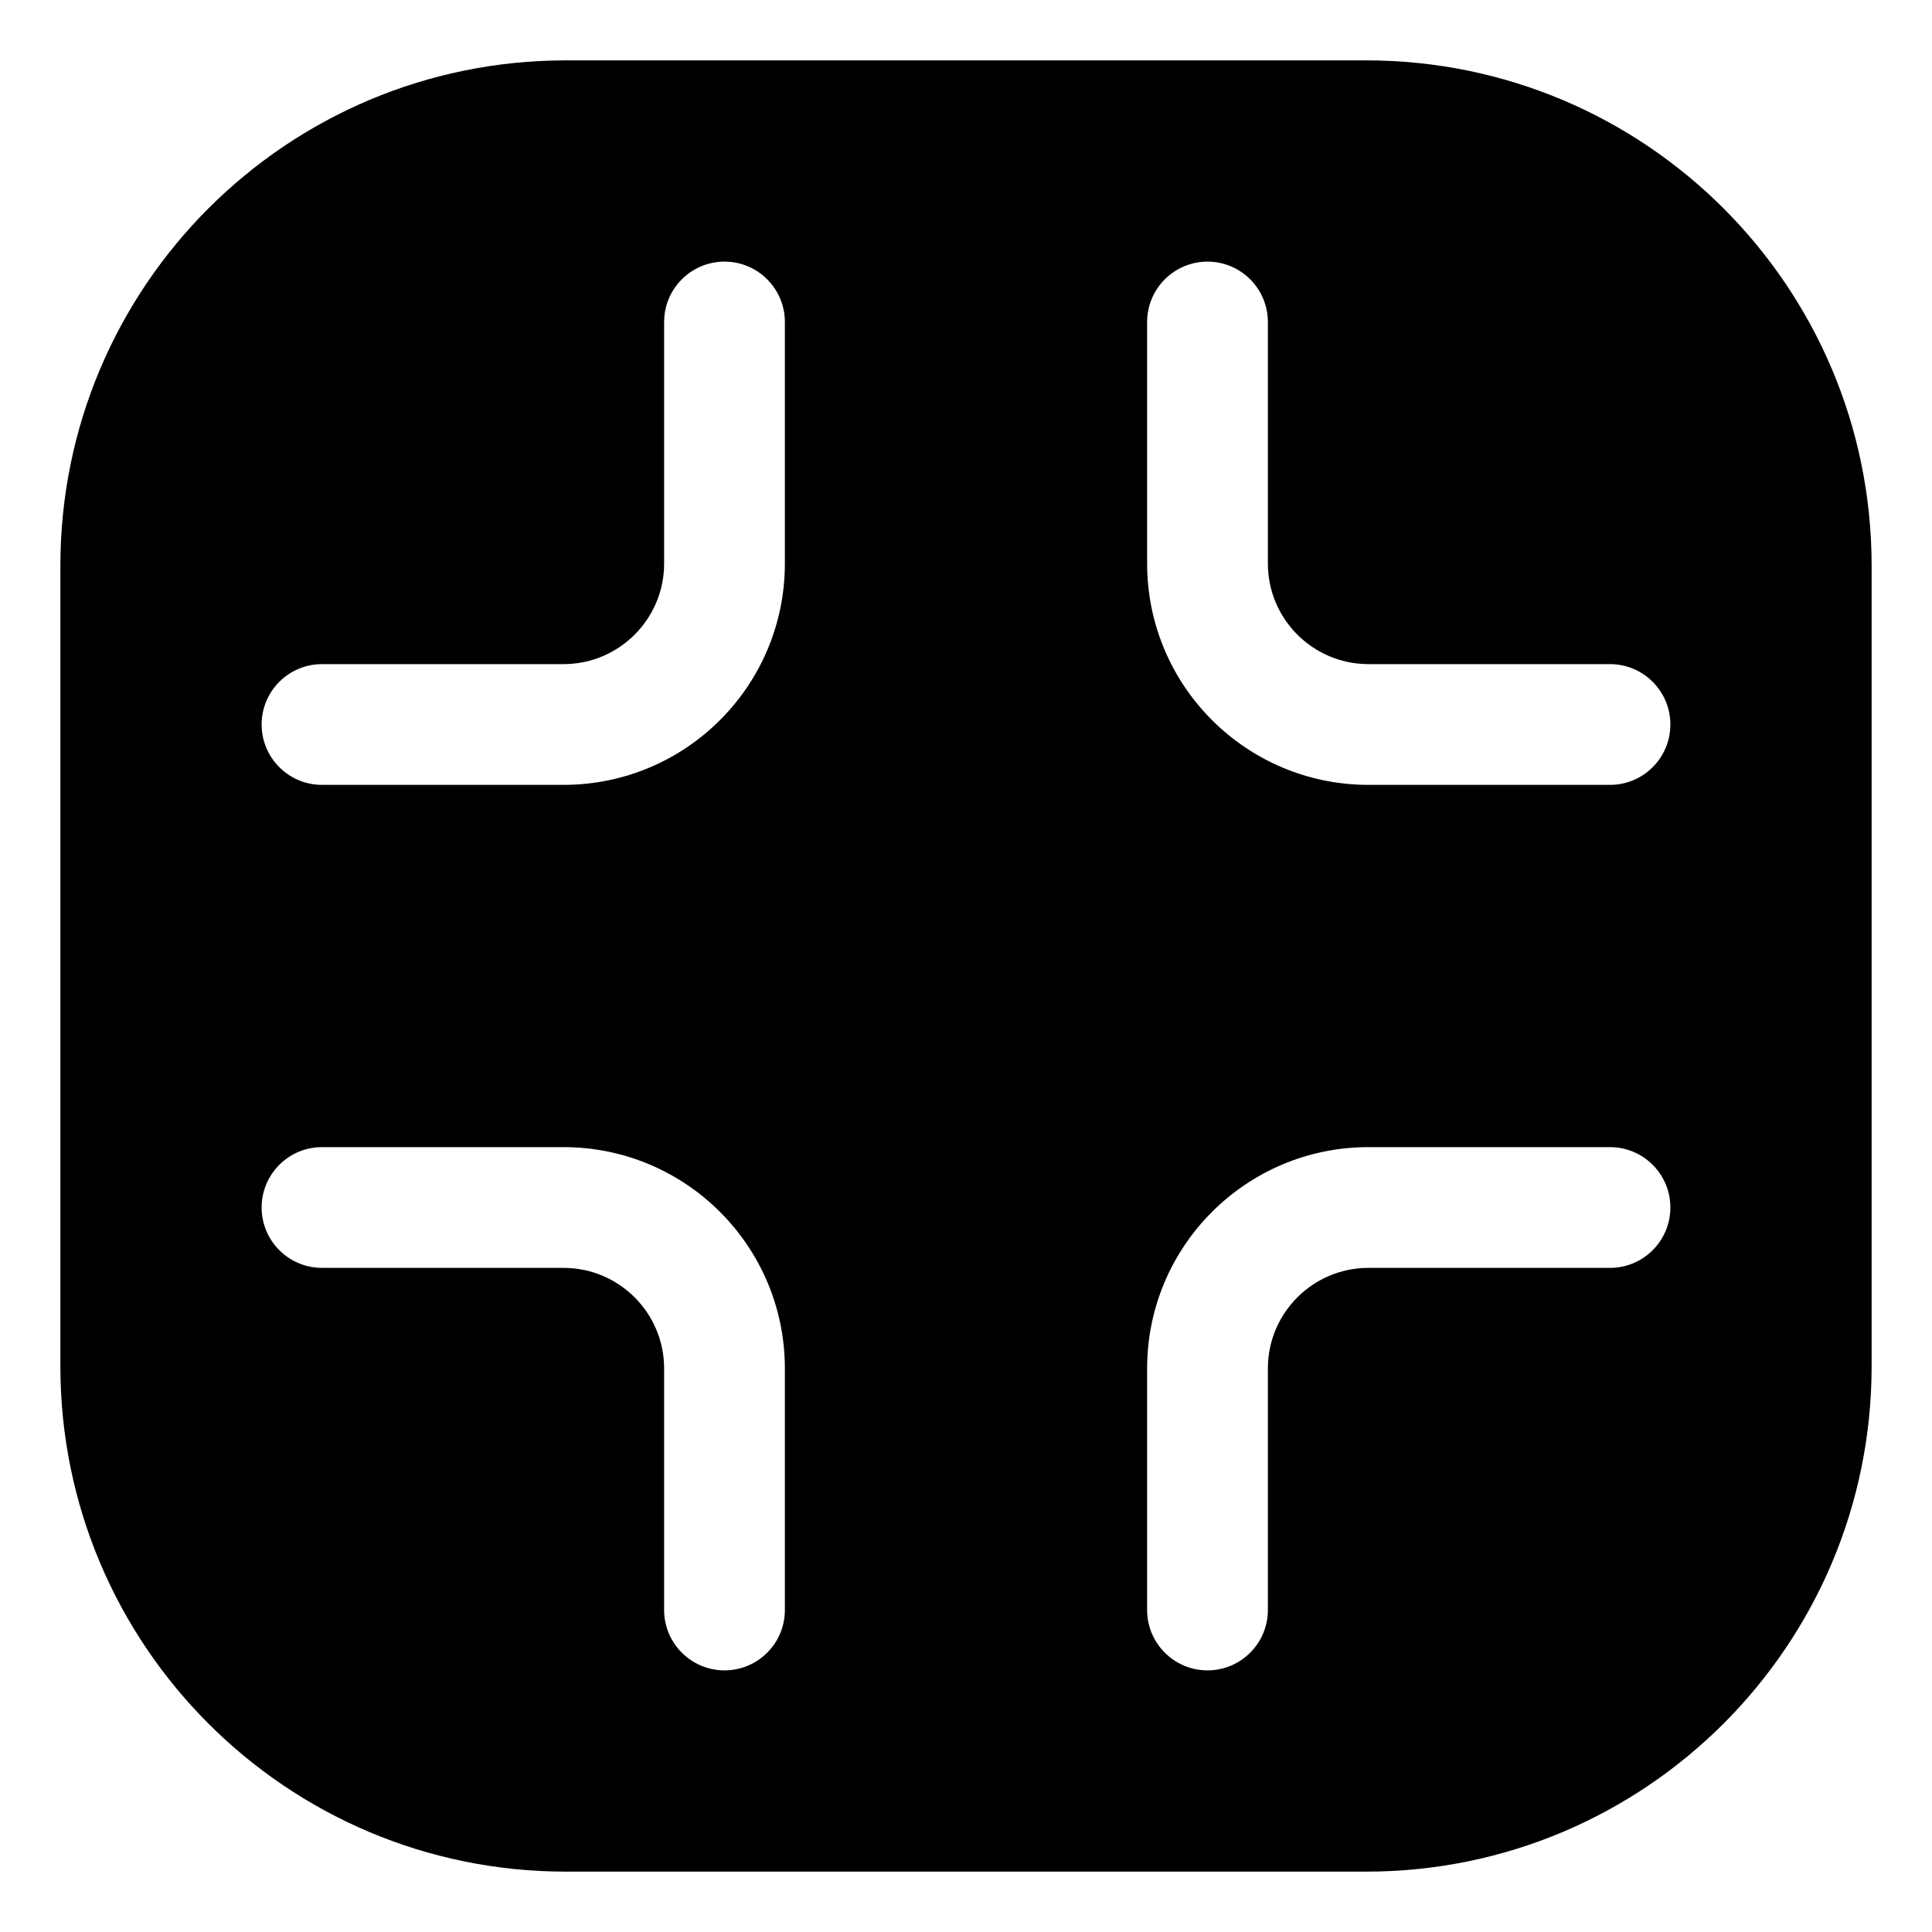
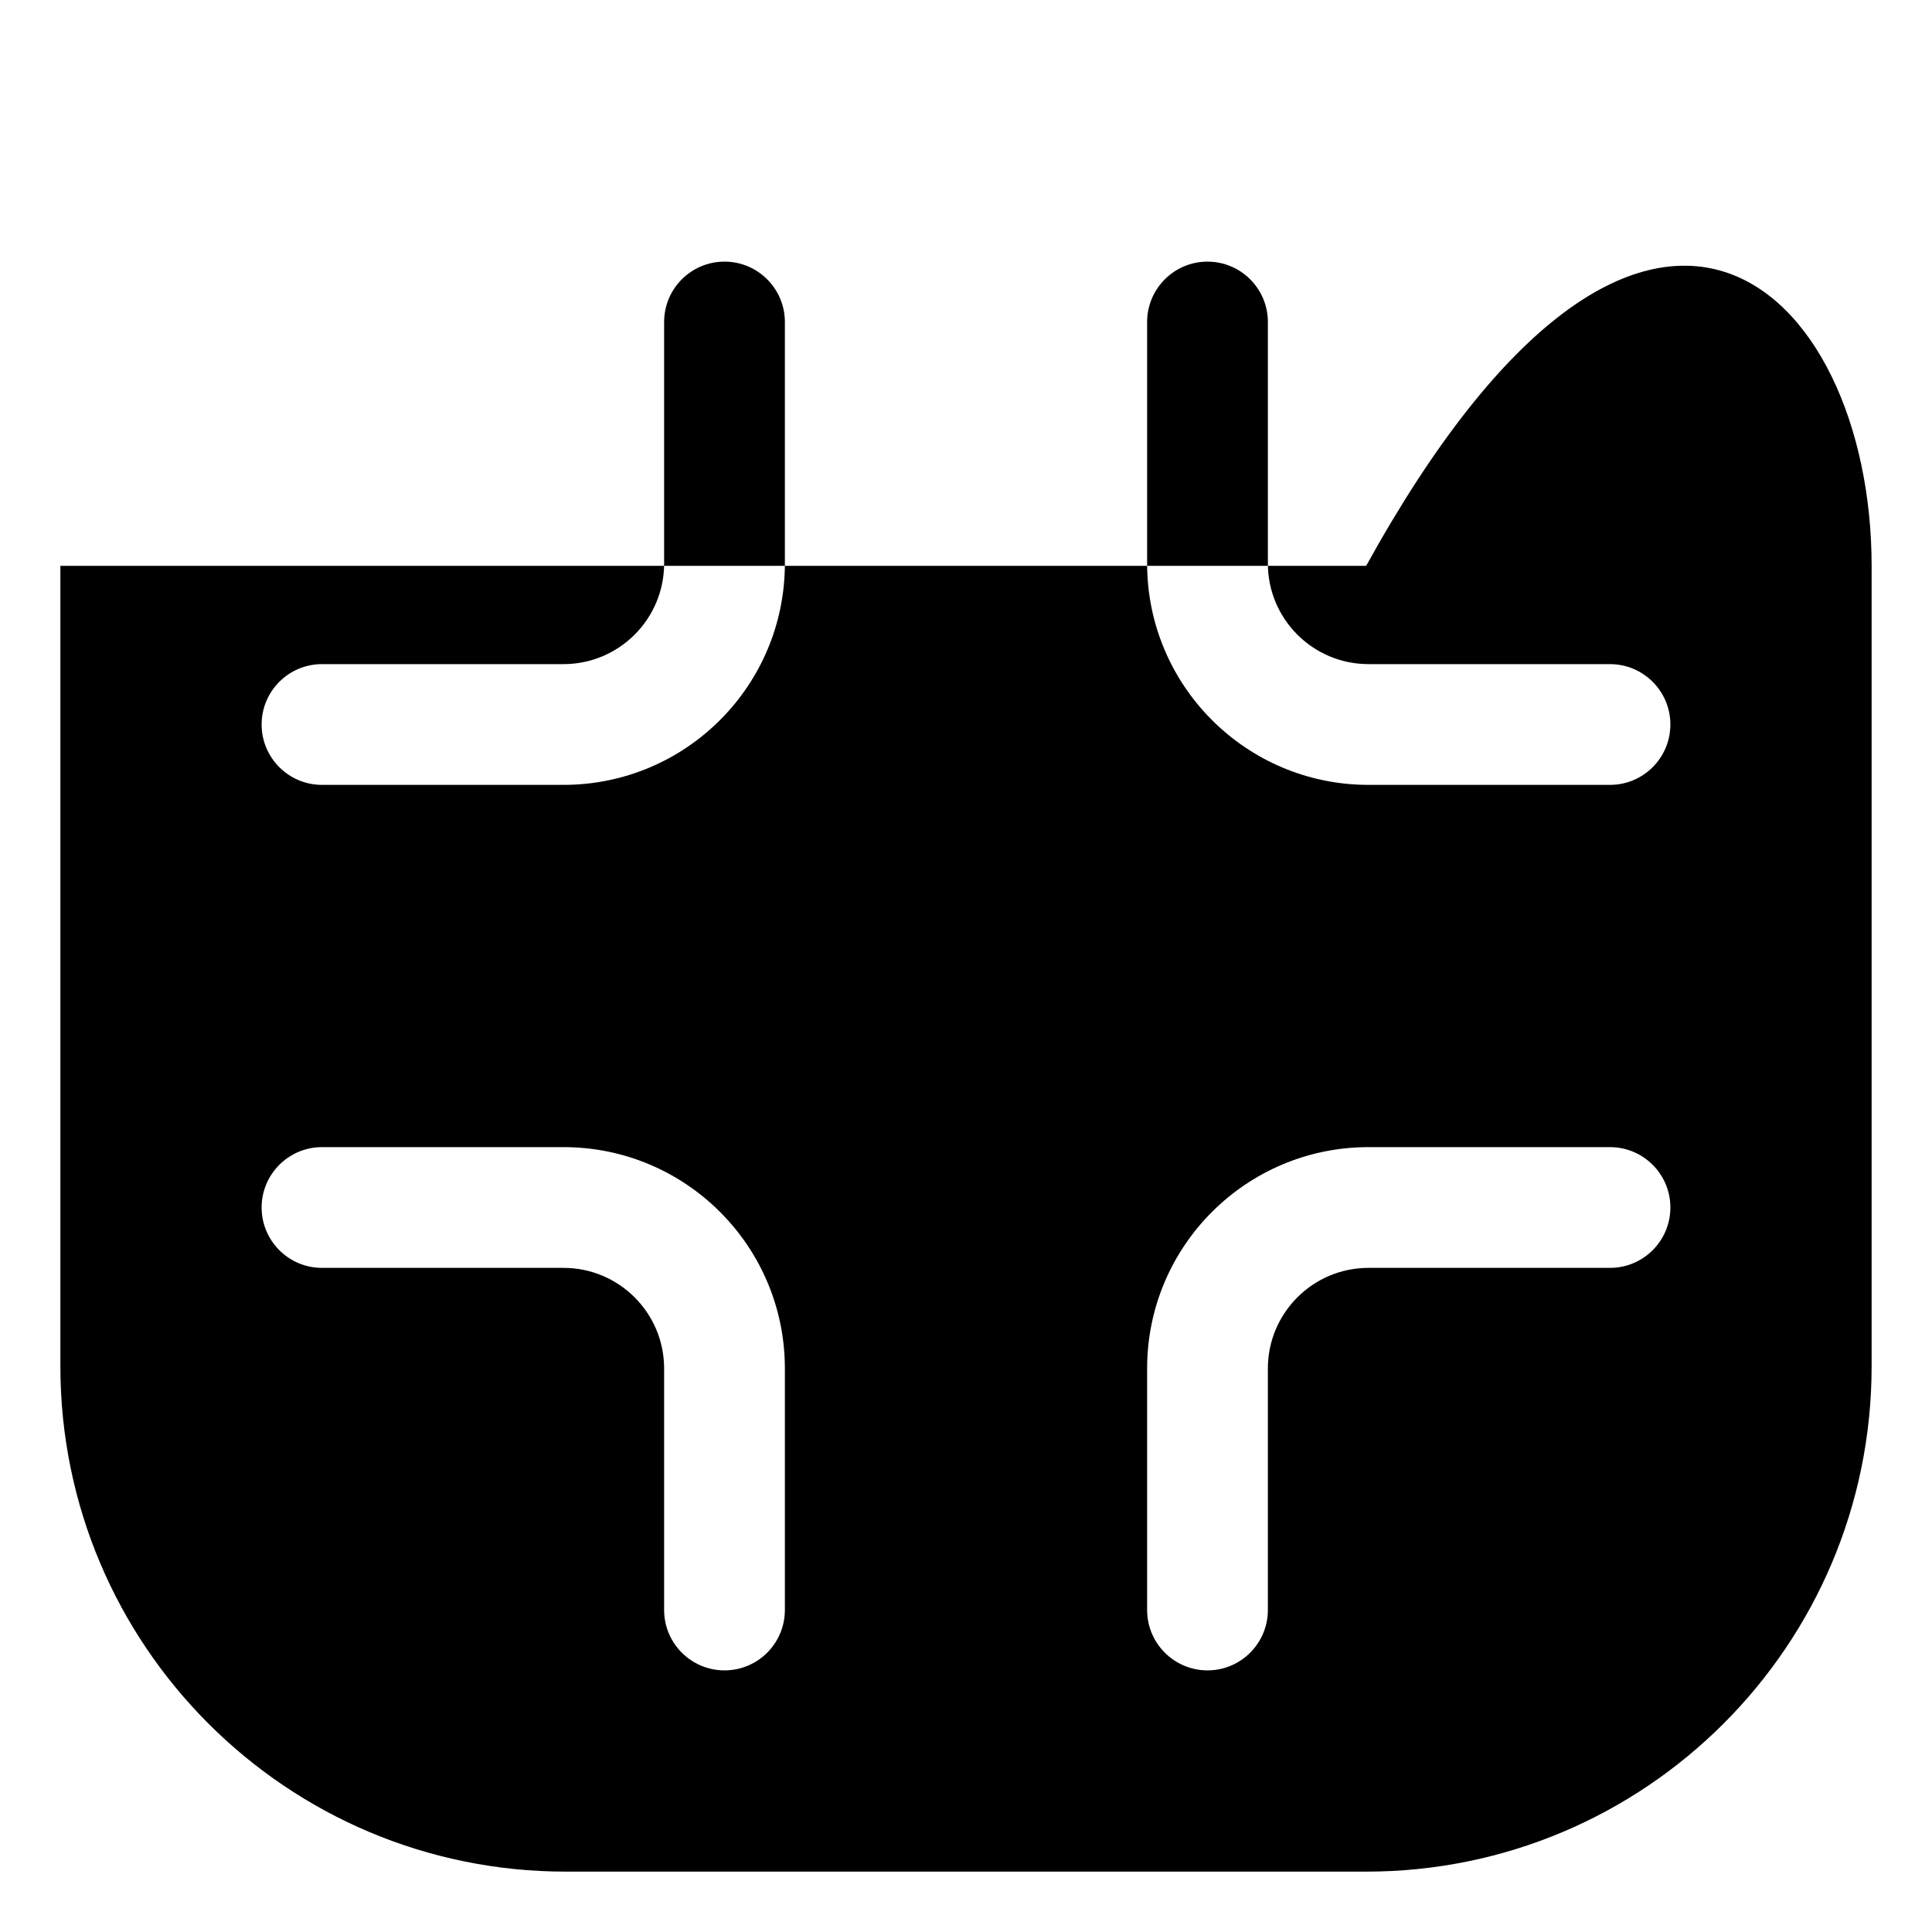
<svg xmlns="http://www.w3.org/2000/svg" width="800px" height="800px" viewBox="0 0 24 24" fill="none">
  <g id="style=fill">
    <g id="windowed">
-       <path id="Subtract" fill-rule="evenodd" clip-rule="evenodd" d="M0.75 7.029C0.75 3.561 3.561 0.75 7.029 0.75H16.971C20.439 0.75 23.25 3.561 23.25 7.029V16.971C23.25 20.439 20.439 23.25 16.971 23.25H7.029C3.561 23.25 0.75 20.439 0.75 16.971V7.029ZM9.75 7C9.75 8.519 8.519 9.75 7 9.75H4C3.586 9.75 3.25 9.414 3.25 9C3.25 8.586 3.586 8.25 4 8.25H7C7.69 8.25 8.25 7.69 8.25 7V4C8.25 3.586 8.586 3.25 9 3.25C9.414 3.25 9.75 3.586 9.75 4V7ZM14.25 7C14.25 8.519 15.481 9.75 17 9.75H20C20.414 9.75 20.75 9.414 20.75 9C20.75 8.586 20.414 8.25 20 8.25L17 8.25C16.31 8.25 15.75 7.69 15.75 7V4C15.75 3.586 15.414 3.25 15 3.25C14.586 3.25 14.25 3.586 14.25 4V7ZM14.25 17C14.25 15.481 15.481 14.25 17 14.25L20 14.25C20.414 14.25 20.75 14.586 20.75 15C20.75 15.414 20.414 15.75 20 15.75L17 15.75C16.31 15.75 15.75 16.31 15.75 17L15.75 20C15.75 20.414 15.414 20.75 15 20.75C14.586 20.75 14.25 20.414 14.25 20L14.25 17ZM7 14.25C8.519 14.25 9.75 15.481 9.75 17L9.75 20C9.75 20.414 9.414 20.75 9 20.75C8.586 20.75 8.25 20.414 8.25 20V17C8.25 16.31 7.69 15.75 7 15.75L4 15.75C3.586 15.75 3.25 15.414 3.25 15C3.25 14.586 3.586 14.25 4 14.25L7 14.25Z" fill="#000000" />
+       <path id="Subtract" fill-rule="evenodd" clip-rule="evenodd" d="M0.75 7.029H16.971C20.439 0.75 23.25 3.561 23.25 7.029V16.971C23.25 20.439 20.439 23.25 16.971 23.25H7.029C3.561 23.25 0.75 20.439 0.75 16.971V7.029ZM9.75 7C9.75 8.519 8.519 9.75 7 9.75H4C3.586 9.75 3.25 9.414 3.25 9C3.25 8.586 3.586 8.25 4 8.25H7C7.69 8.25 8.25 7.69 8.25 7V4C8.25 3.586 8.586 3.25 9 3.25C9.414 3.25 9.75 3.586 9.75 4V7ZM14.25 7C14.25 8.519 15.481 9.75 17 9.75H20C20.414 9.75 20.75 9.414 20.75 9C20.75 8.586 20.414 8.25 20 8.25L17 8.25C16.31 8.25 15.75 7.69 15.75 7V4C15.75 3.586 15.414 3.25 15 3.25C14.586 3.25 14.25 3.586 14.25 4V7ZM14.25 17C14.25 15.481 15.481 14.25 17 14.25L20 14.25C20.414 14.25 20.75 14.586 20.75 15C20.75 15.414 20.414 15.75 20 15.75L17 15.75C16.31 15.75 15.75 16.31 15.75 17L15.75 20C15.75 20.414 15.414 20.75 15 20.75C14.586 20.75 14.25 20.414 14.25 20L14.25 17ZM7 14.25C8.519 14.25 9.75 15.481 9.75 17L9.75 20C9.75 20.414 9.414 20.75 9 20.75C8.586 20.75 8.25 20.414 8.25 20V17C8.25 16.31 7.69 15.75 7 15.75L4 15.75C3.586 15.75 3.25 15.414 3.25 15C3.25 14.586 3.586 14.25 4 14.25L7 14.25Z" fill="#000000" />
    </g>
  </g>
</svg>